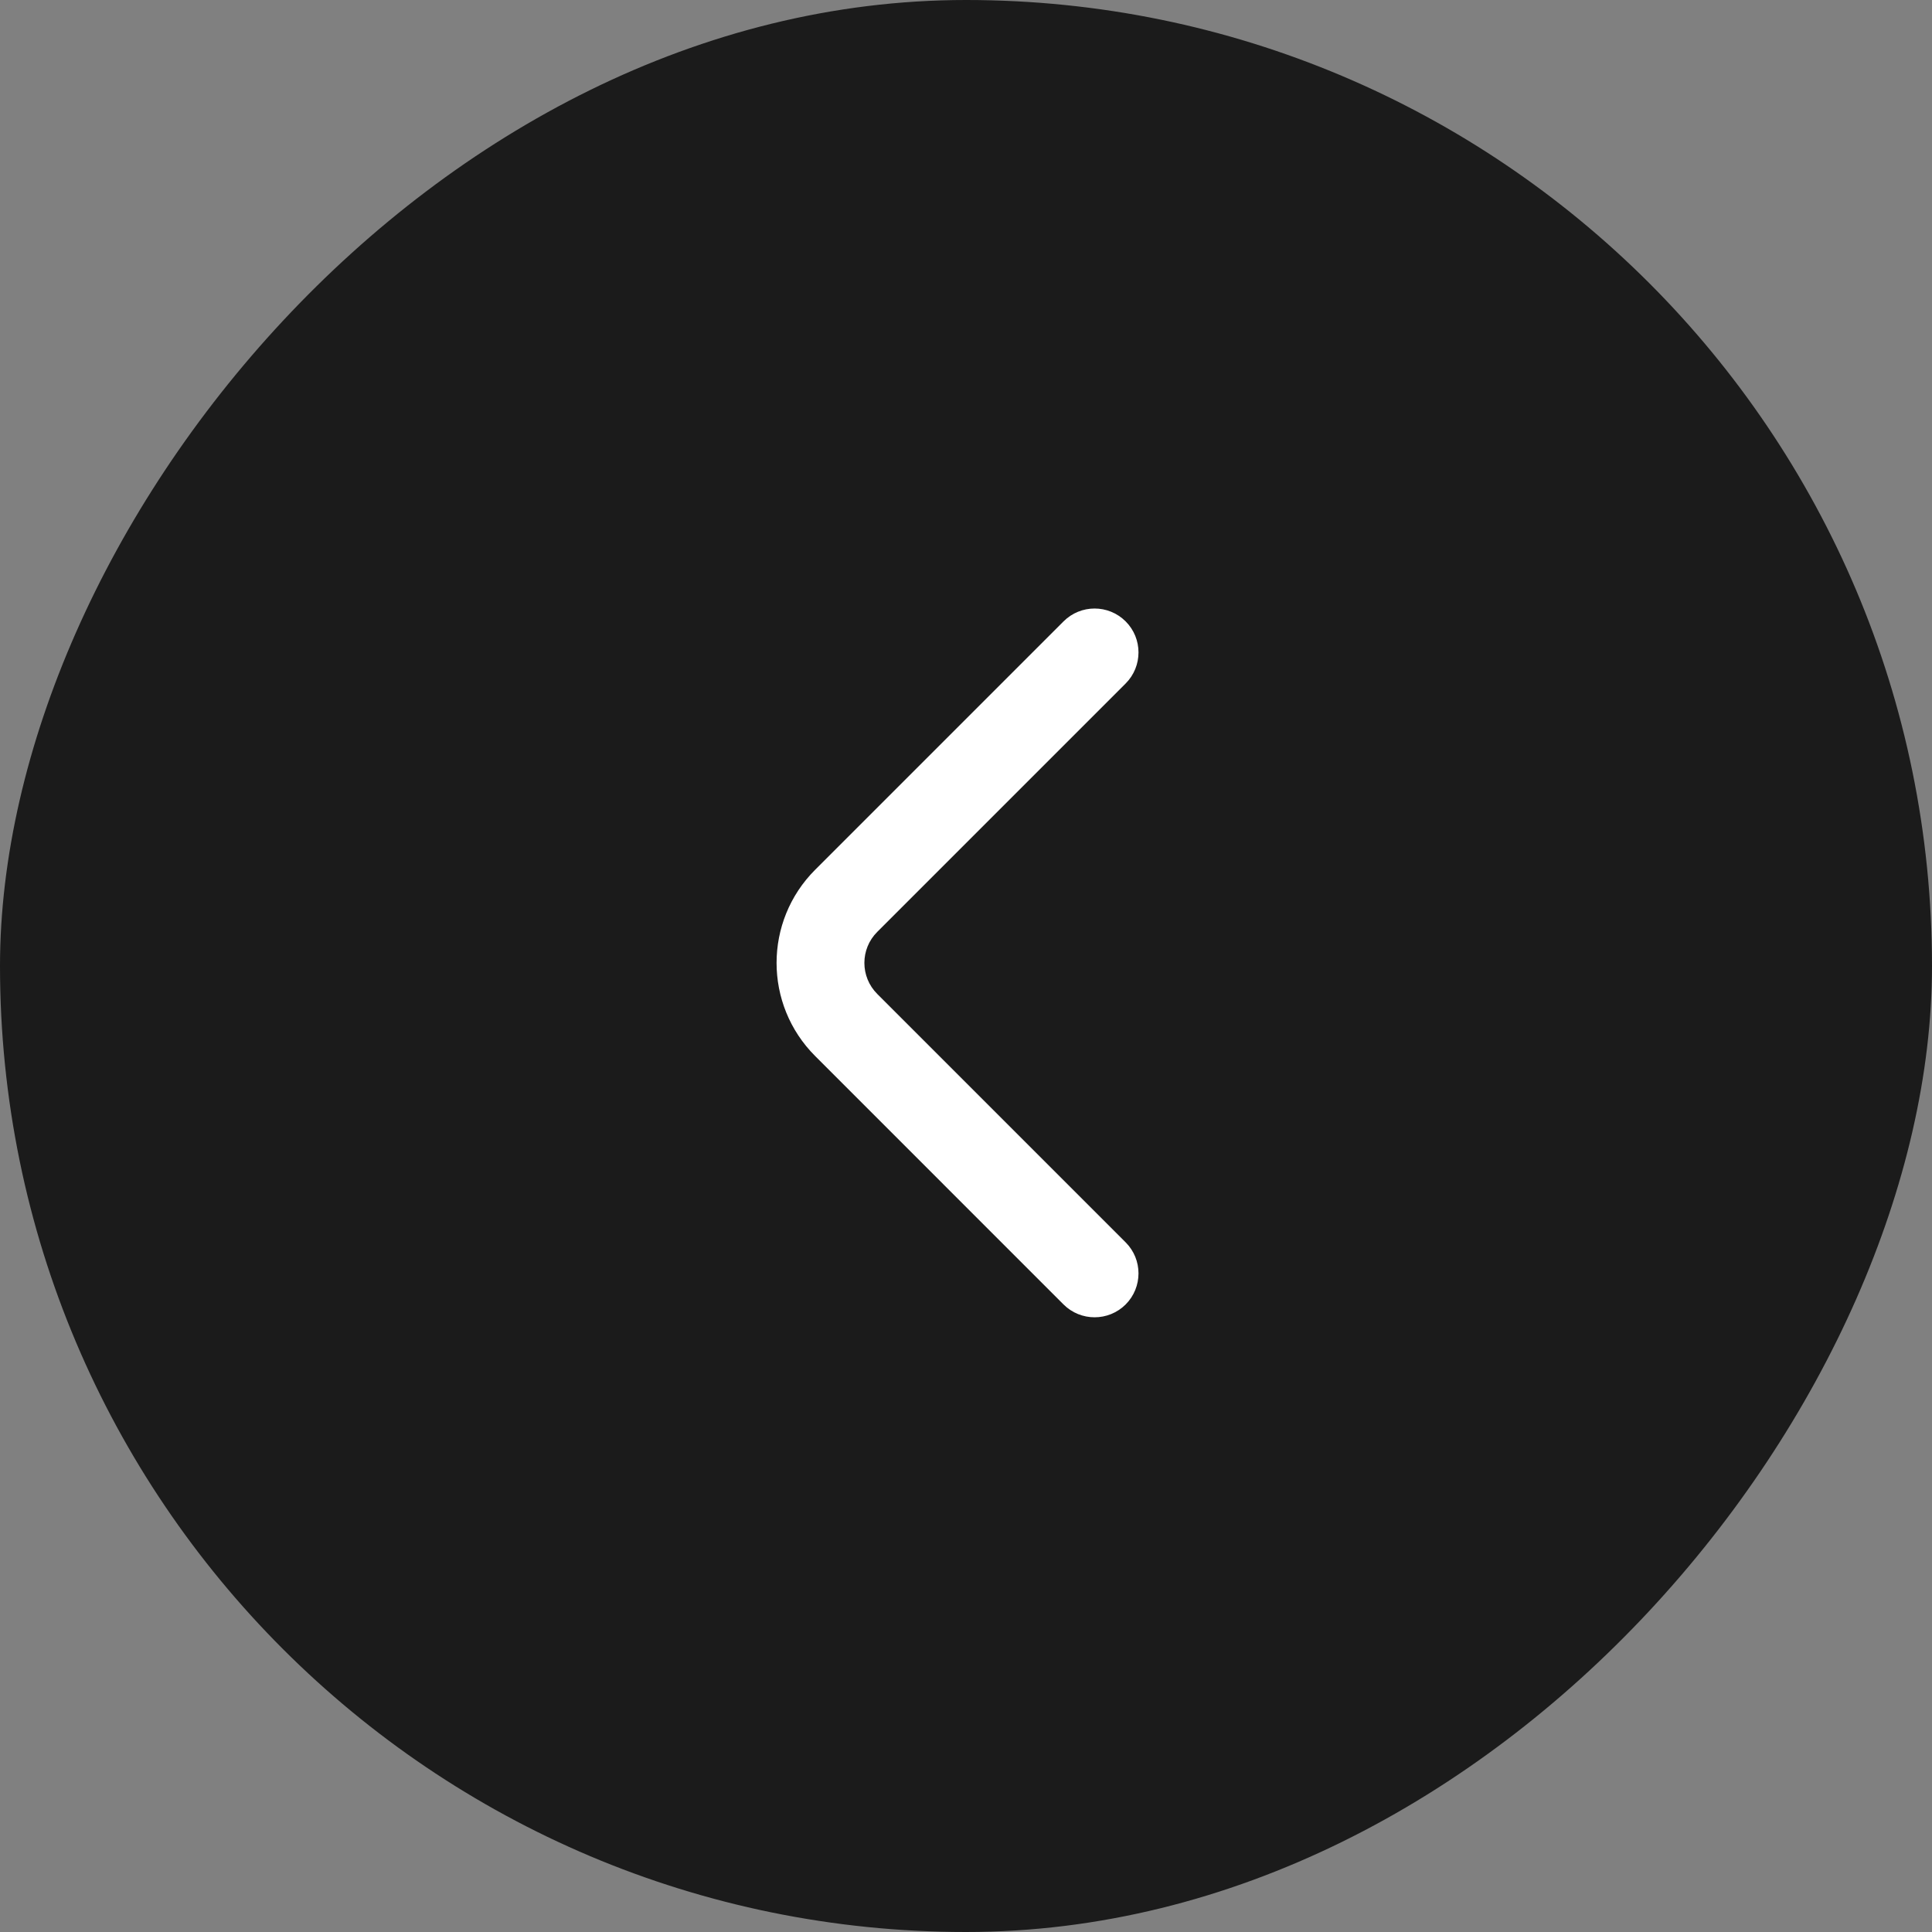
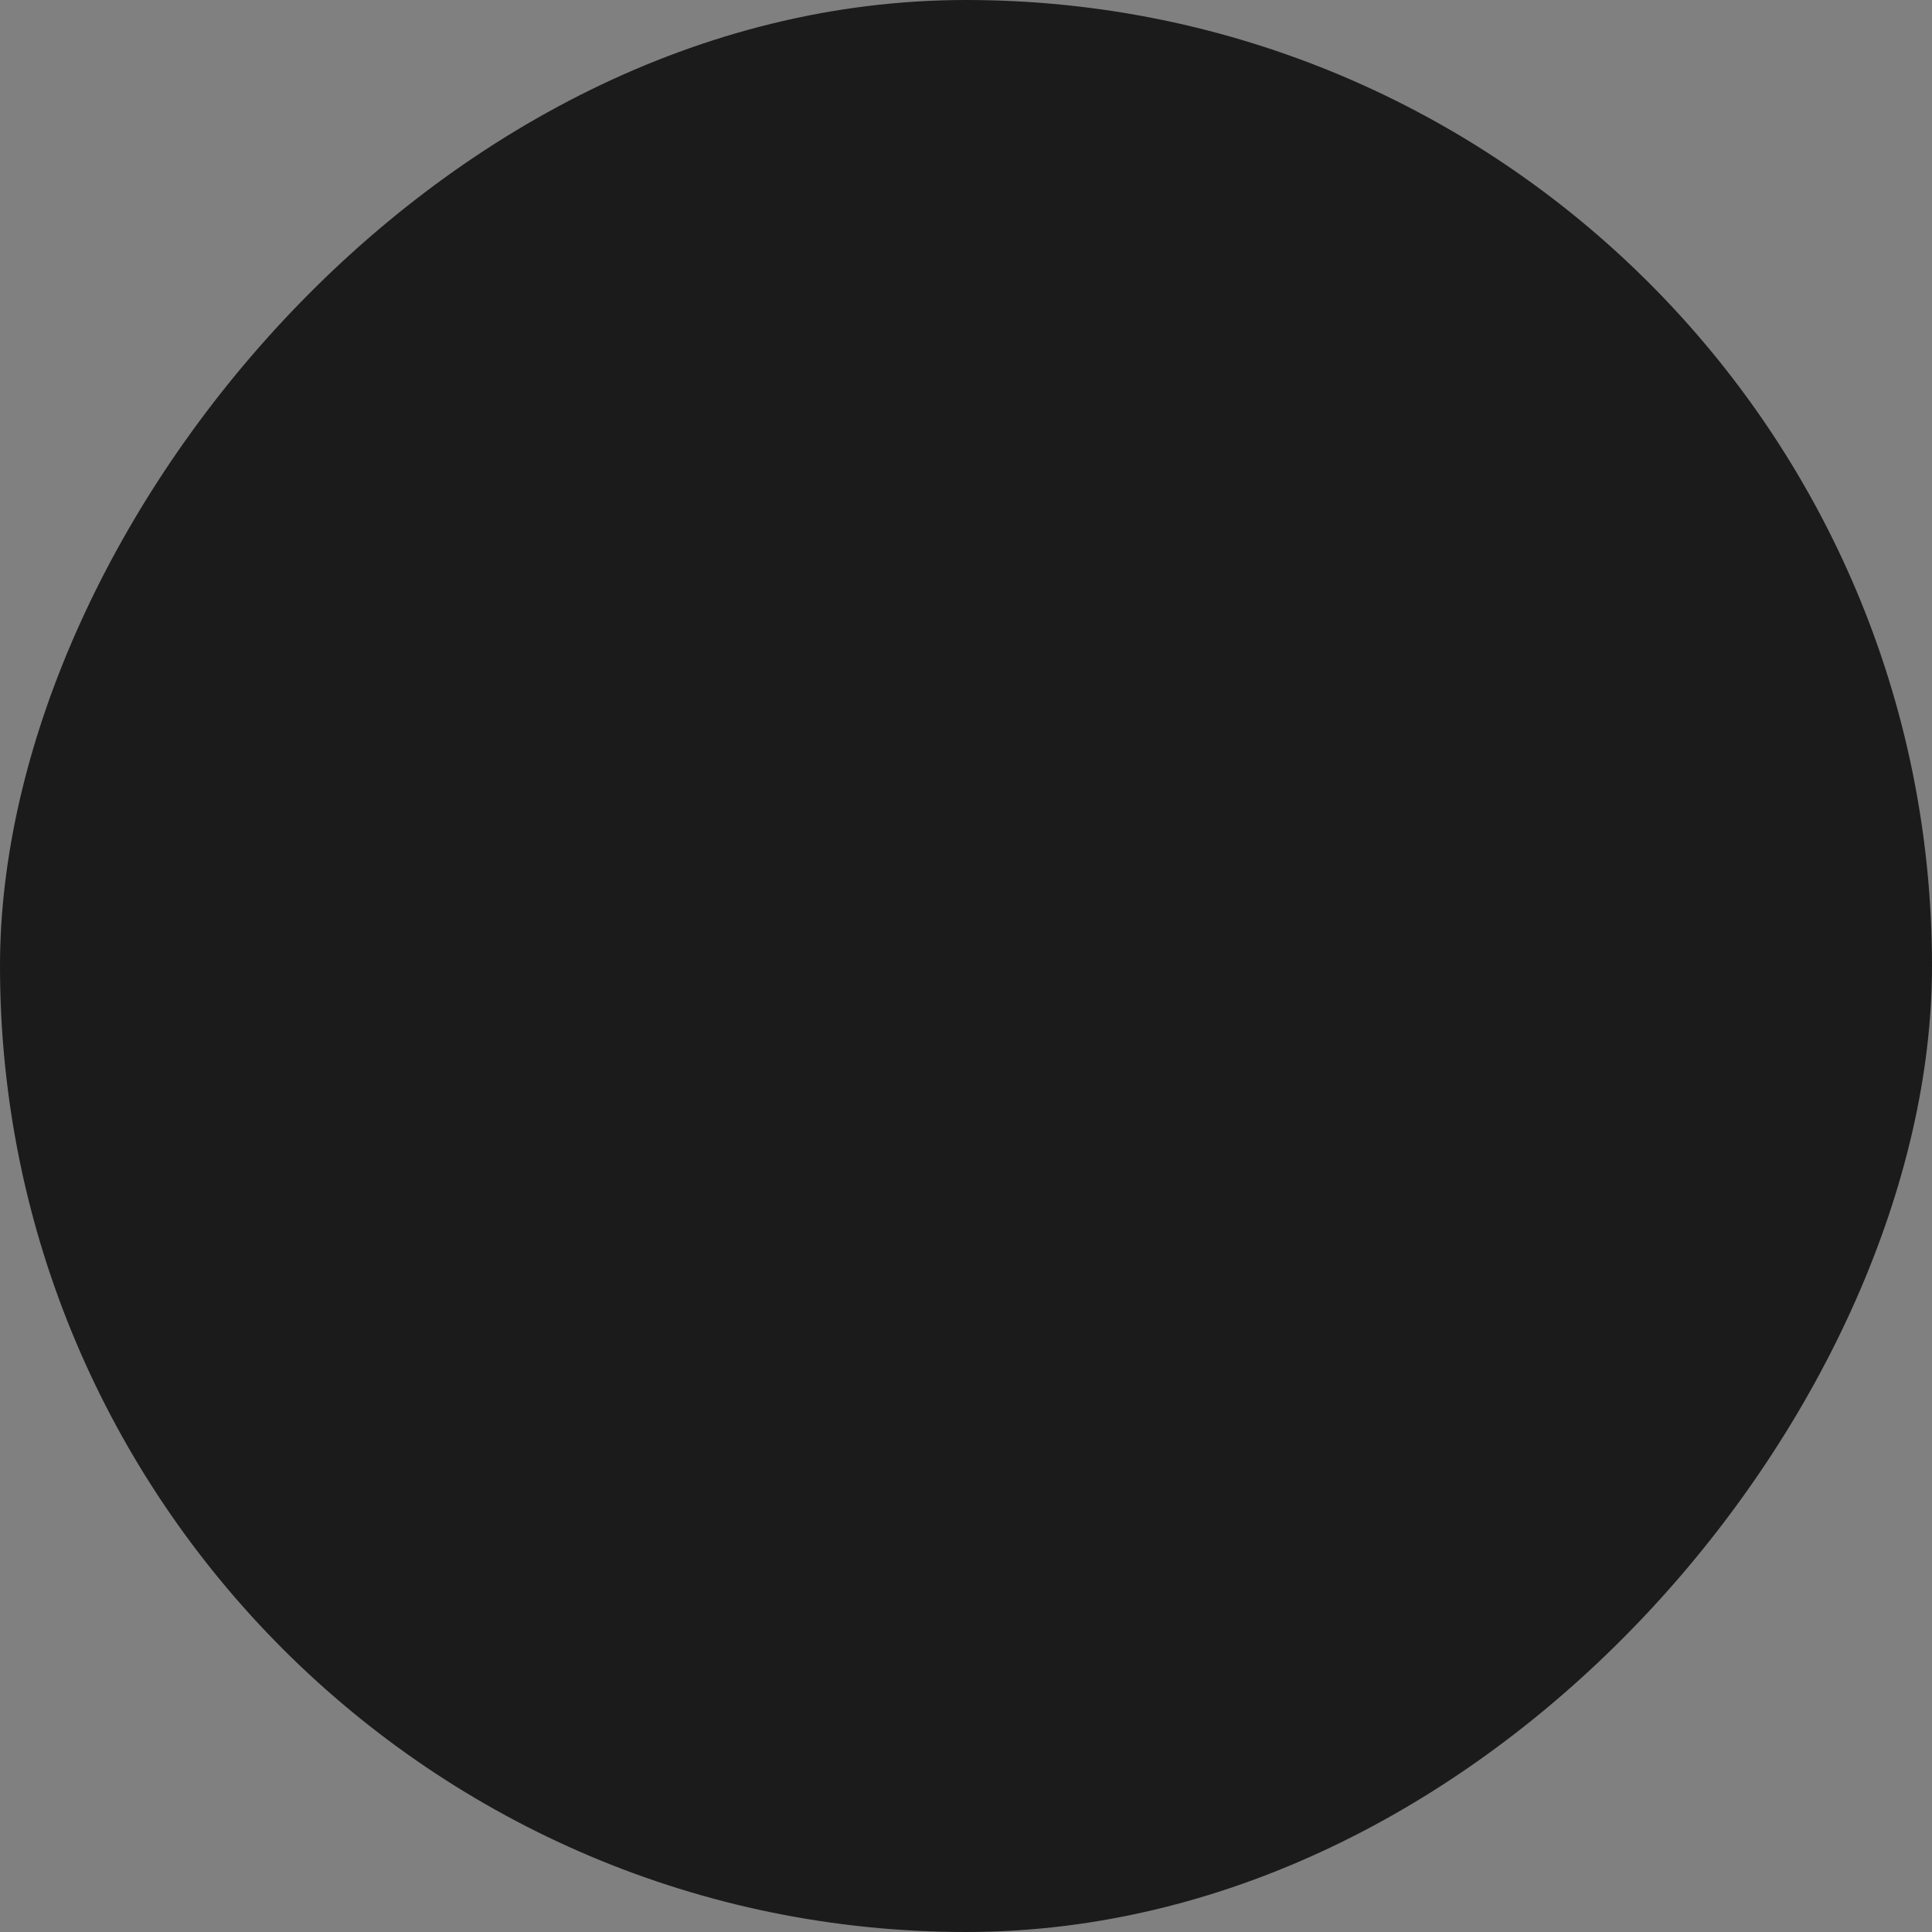
<svg xmlns="http://www.w3.org/2000/svg" width="44" height="44" viewBox="0 0 44 44" fill="none">
  <rect x="0" y="0" width="44" height="44" fill="#808080" stroke="none" />
  <rect width="44" height="44" rx="22" transform="matrix(-1 0 0 1 44 0)" fill="#1B1B1B" />
-   <path fill-rule="evenodd" clip-rule="evenodd" d="M19.979 21.223C19.588 21.613 19.588 22.246 19.979 22.637L25.636 28.294C26.026 28.684 26.026 29.317 25.636 29.708C25.245 30.098 24.612 30.098 24.221 29.708L18.565 24.051C17.393 22.879 17.393 20.98 18.565 19.808L24.221 14.152C24.612 13.761 25.245 13.761 25.636 14.152C26.026 14.542 26.026 15.175 25.636 15.566L19.979 21.223Z" fill="white" />
</svg>